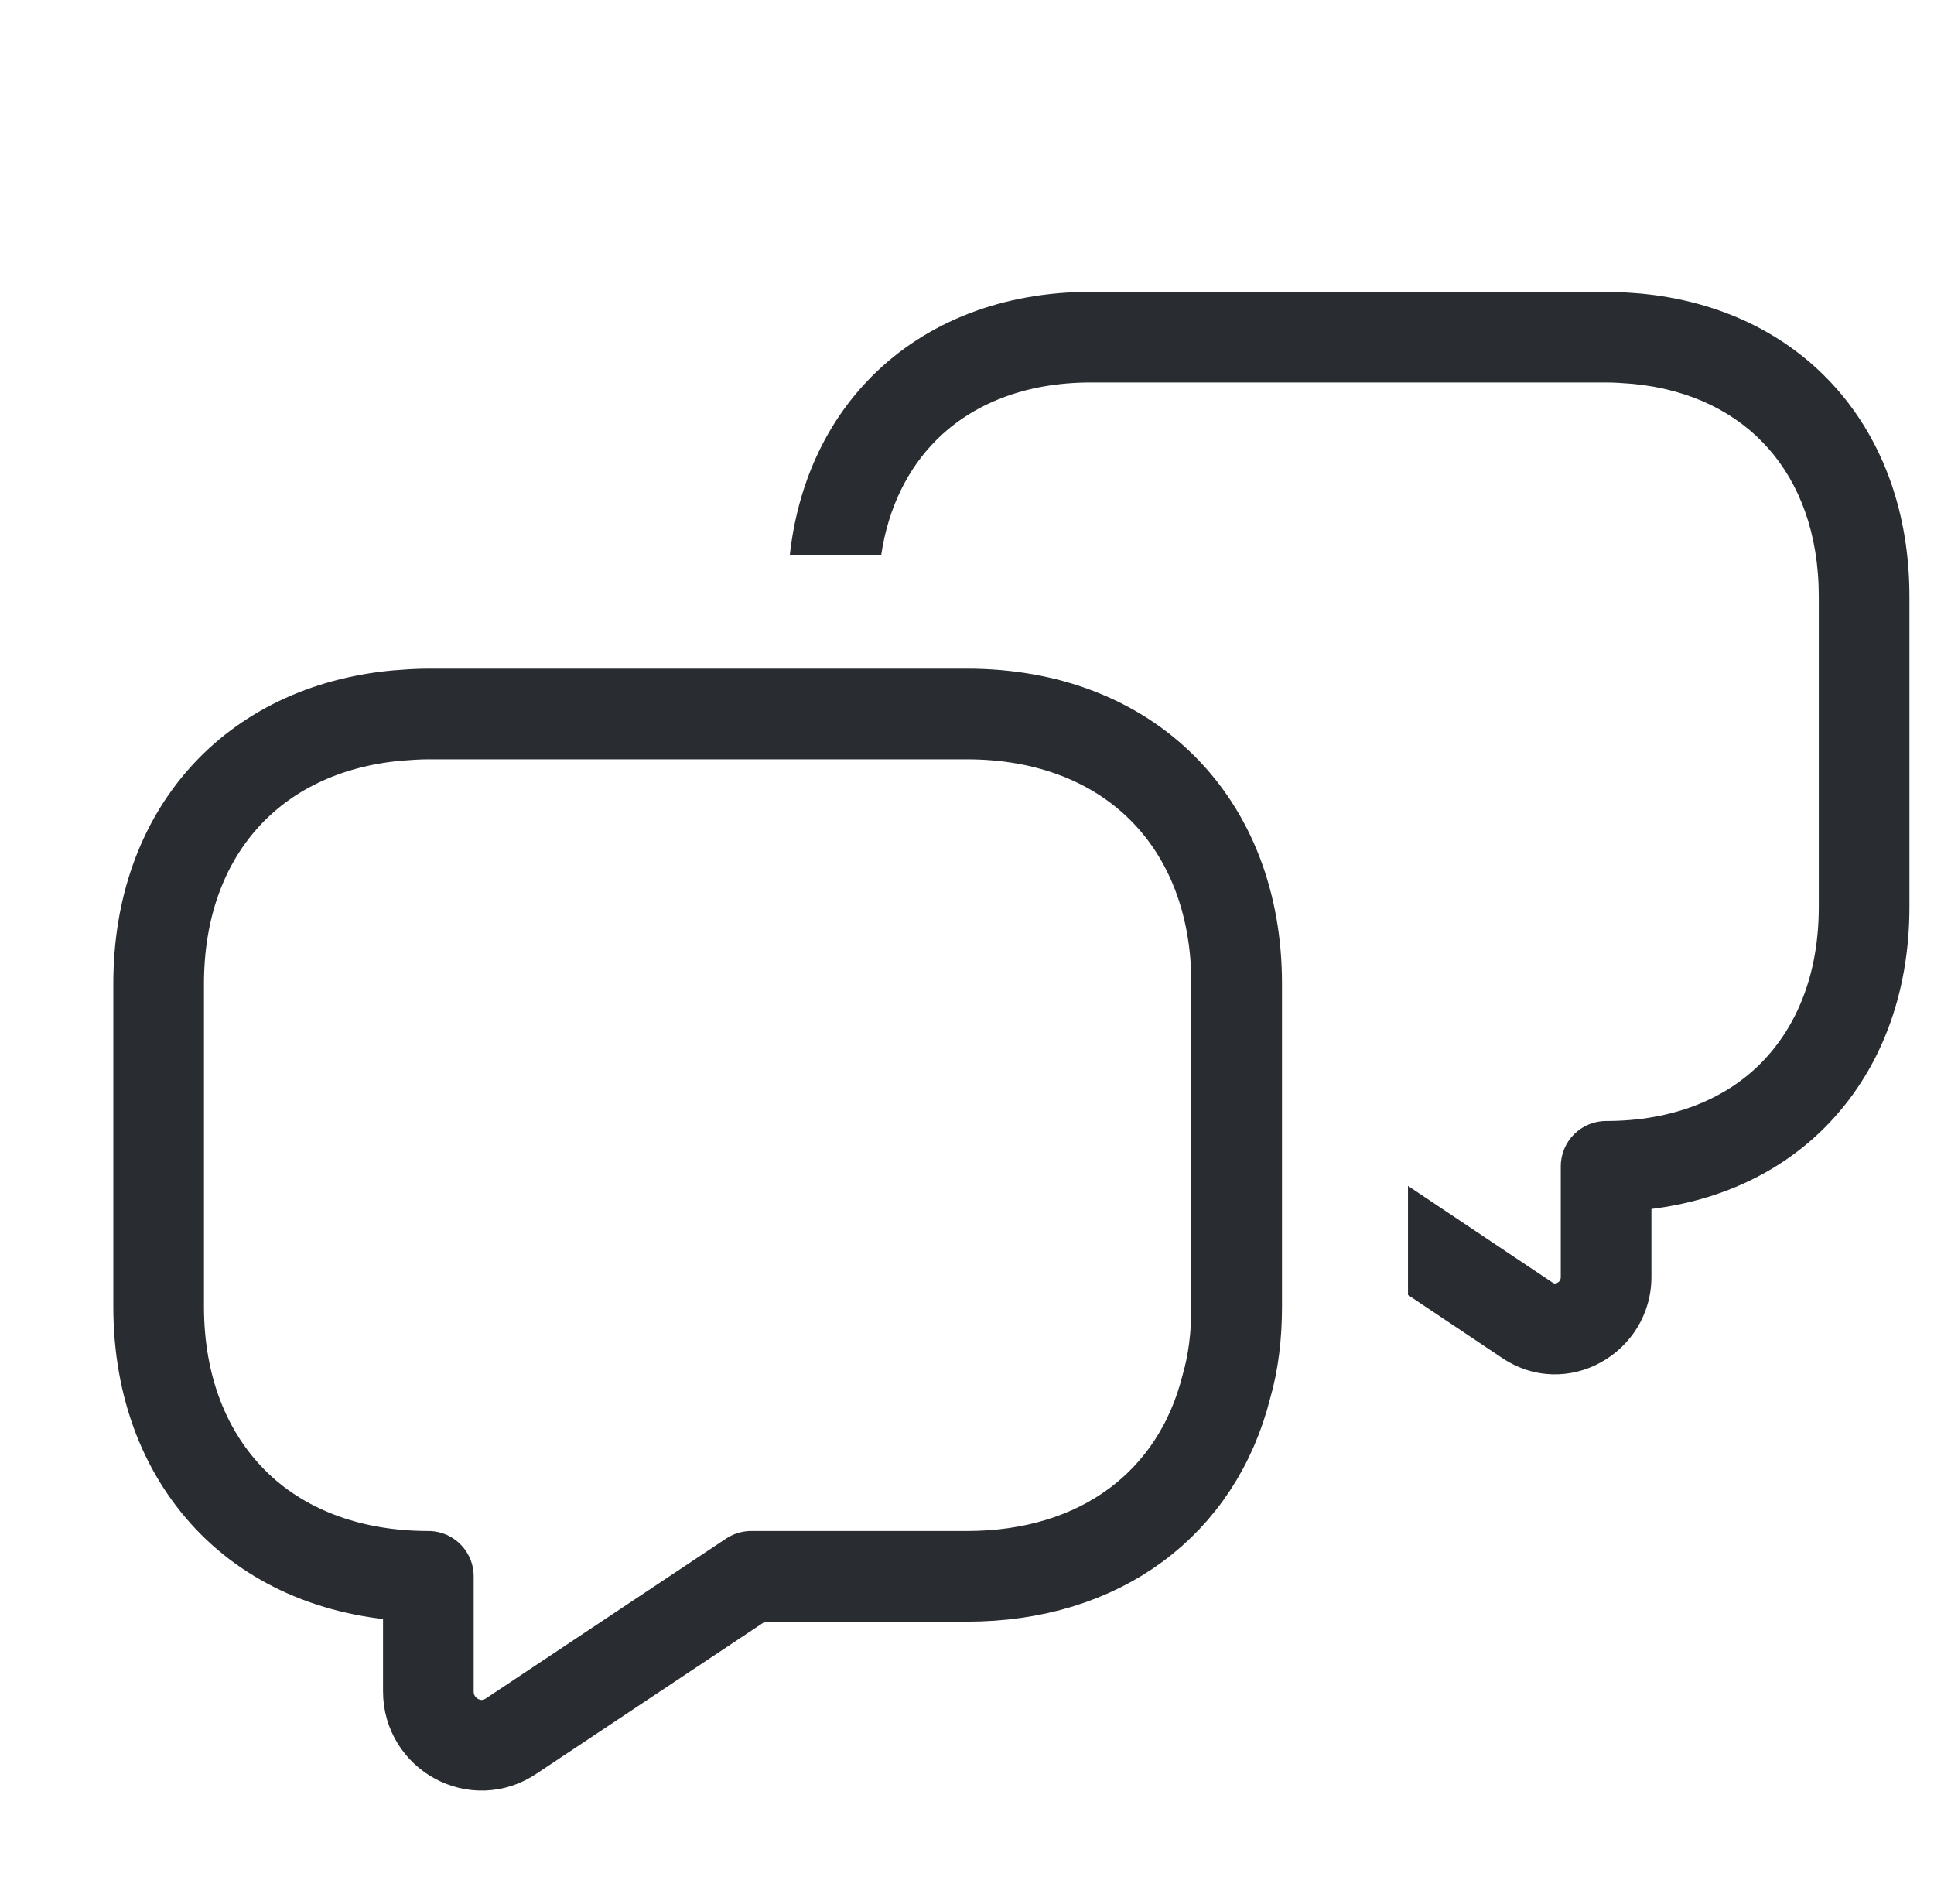
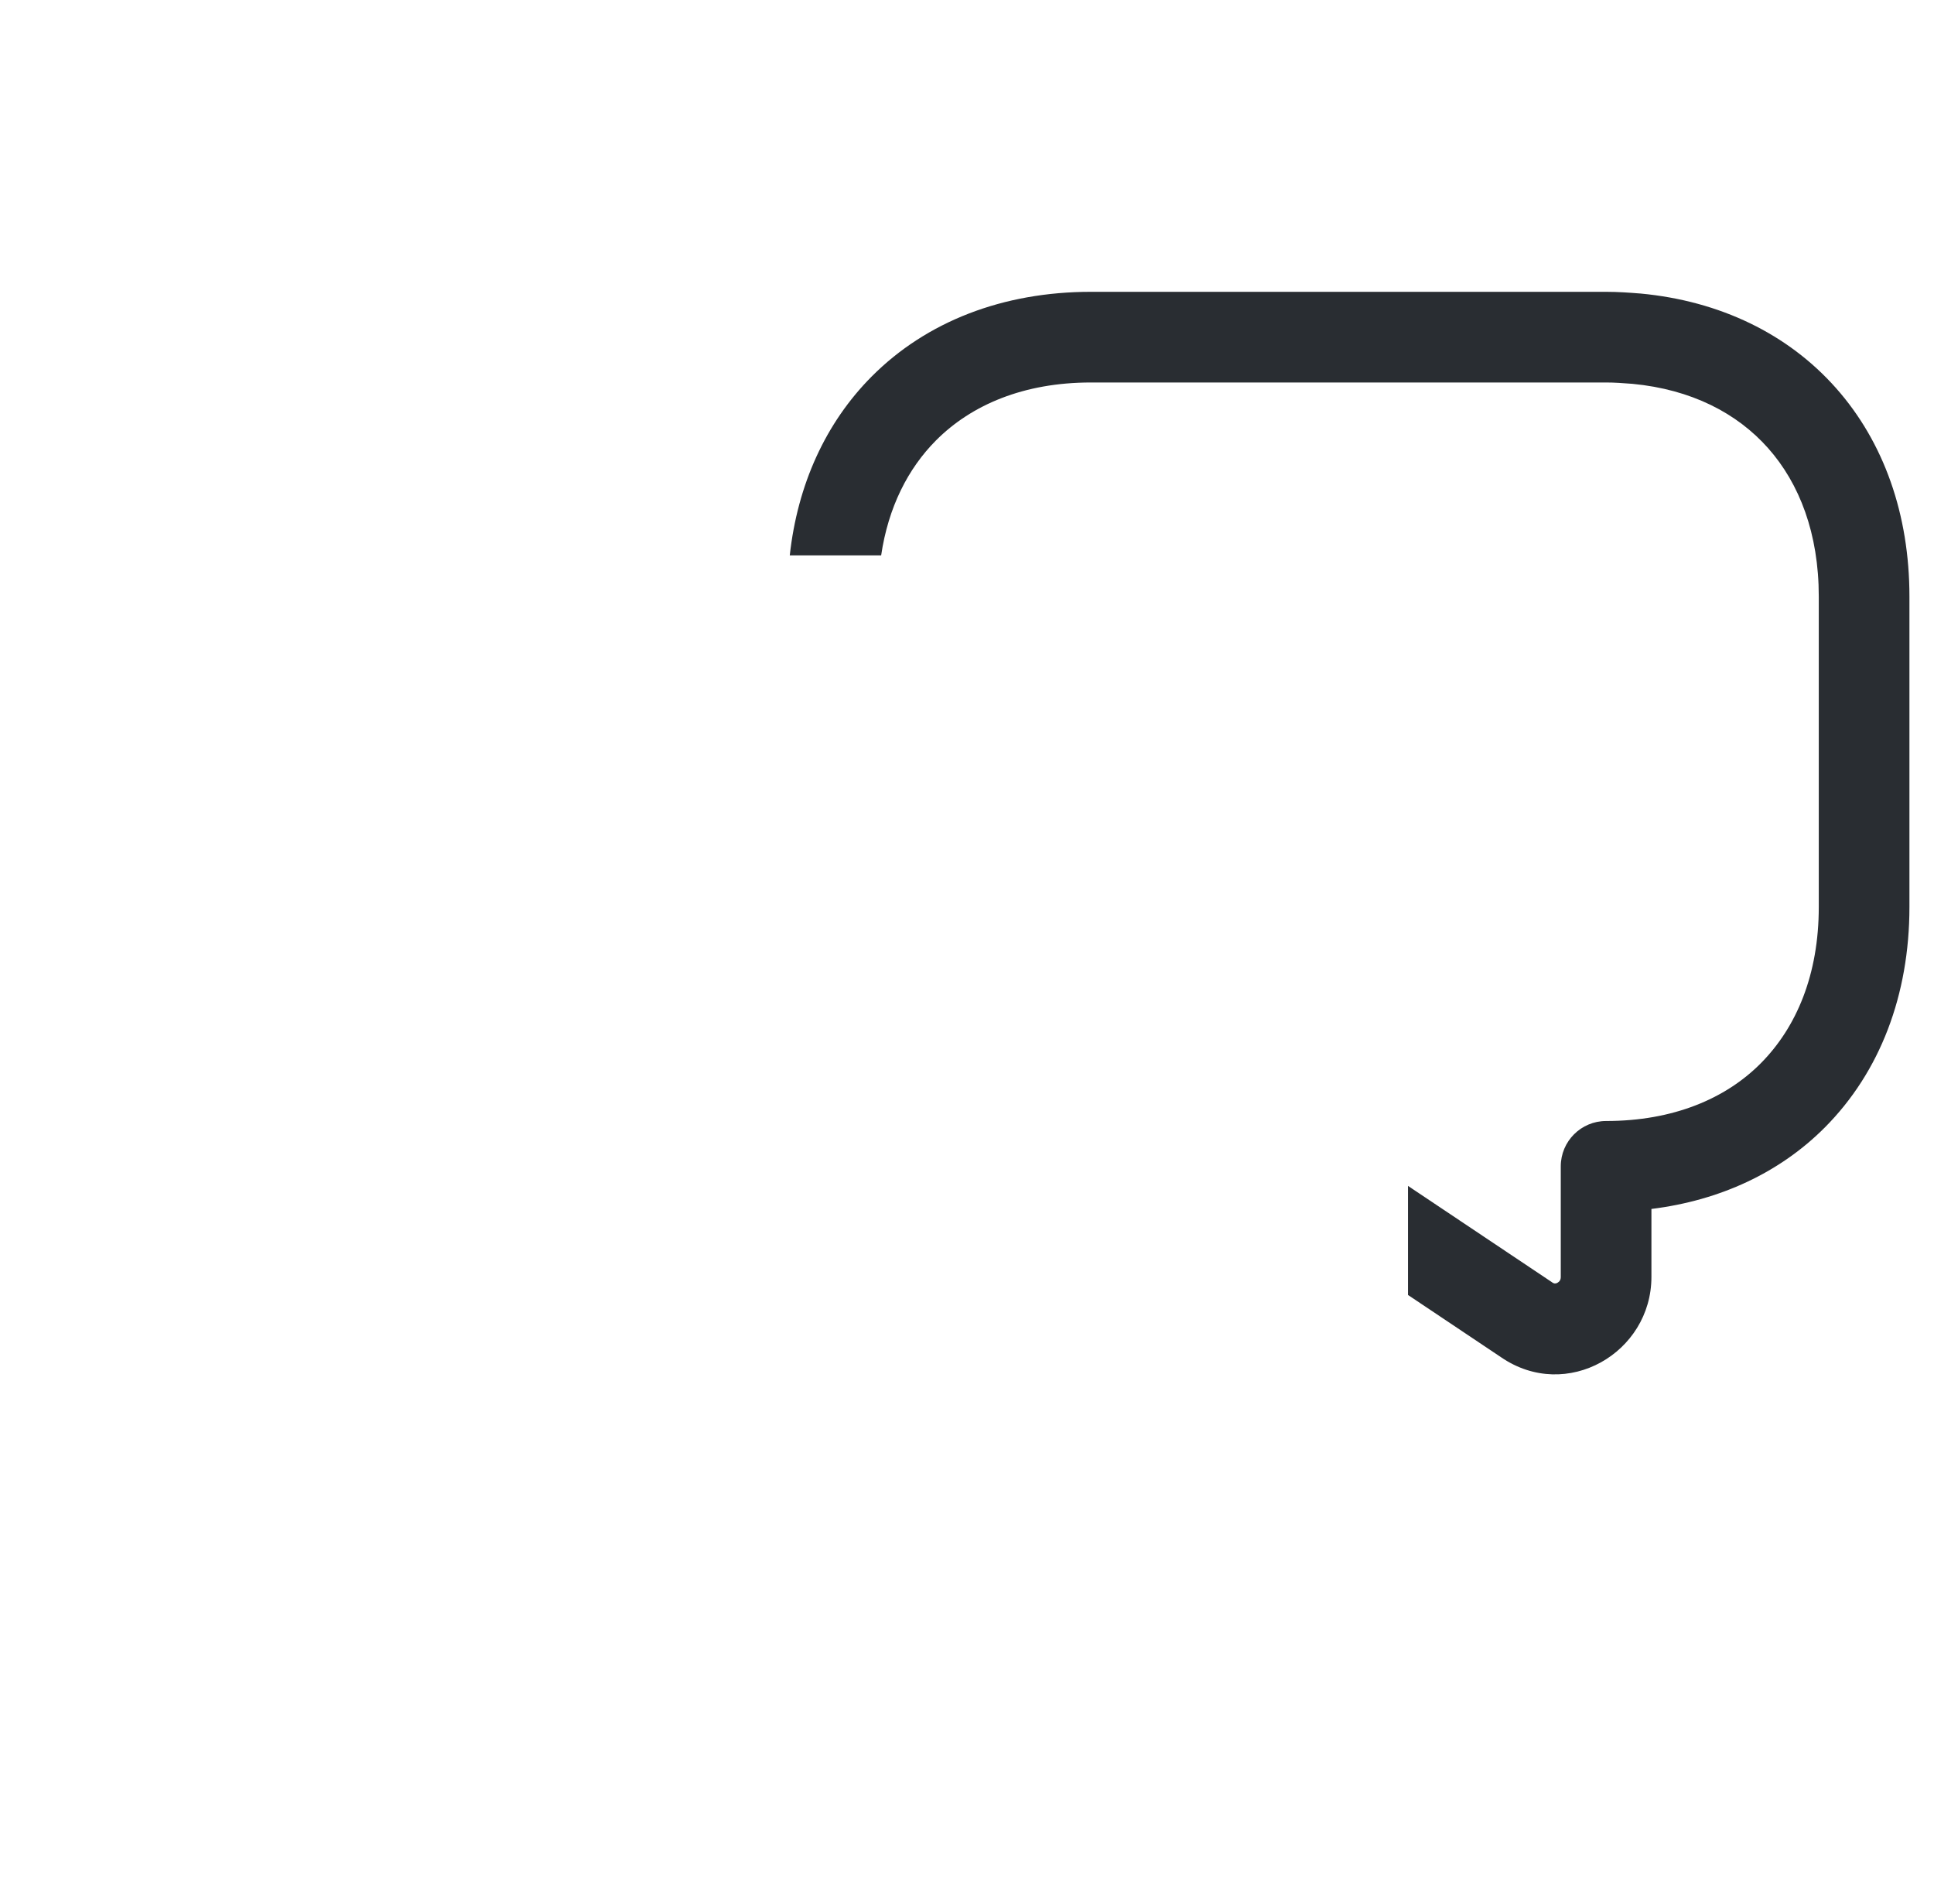
<svg xmlns="http://www.w3.org/2000/svg" width="64" height="63" viewBox="0 0 64 63" fill="none">
-   <path d="M40.924 32.55V43.234C40.924 44.179 40.819 45.071 40.583 45.885C39.611 49.744 36.409 52.159 31.999 52.159H24.859L16.931 57.435C15.75 58.249 14.175 57.383 14.175 55.965V52.159C11.498 52.159 9.266 51.266 7.718 49.718C6.143 48.142 5.25 45.911 5.25 43.234V32.55C5.25 27.563 8.348 24.124 13.125 23.678C13.466 23.651 13.807 23.625 14.175 23.625H31.999C37.354 23.625 40.924 27.195 40.924 32.55Z" stroke="#292D32" stroke-width="3" stroke-miterlimit="10" stroke-linecap="round" stroke-linejoin="round" />
  <path fill-rule="evenodd" clip-rule="evenodd" d="M58.511 14.83C57.48 13.667 55.967 12.886 54.025 12.701C53.698 12.676 53.43 12.656 53.149 12.656H36.099C33.881 12.656 32.148 13.393 30.973 14.574C30.047 15.505 29.394 16.785 29.159 18.378H26.135C26.392 16.034 27.322 13.99 28.846 12.458C30.659 10.636 33.195 9.656 36.099 9.656H53.149C53.558 9.656 53.933 9.685 54.249 9.71L54.269 9.711L54.294 9.713C56.916 9.96 59.165 11.046 60.756 12.84C62.344 14.631 63.187 17.026 63.187 19.738V30.011C63.187 32.926 62.213 35.471 60.39 37.304C58.906 38.795 56.924 39.722 54.649 40.003V42.253C54.649 44.76 51.843 46.401 49.67 44.908L46.593 42.849V39.24L51.347 42.42L51.366 42.434C51.411 42.465 51.439 42.468 51.454 42.469C51.475 42.469 51.505 42.465 51.539 42.446C51.574 42.427 51.602 42.401 51.619 42.372C51.635 42.347 51.649 42.311 51.649 42.253V38.593C51.649 37.765 52.321 37.093 53.149 37.093C55.369 37.093 57.101 36.356 58.263 35.188C59.453 33.992 60.187 32.245 60.187 30.011V19.738C60.187 17.654 59.547 15.998 58.511 14.83Z" fill="#292D32" />
</svg>